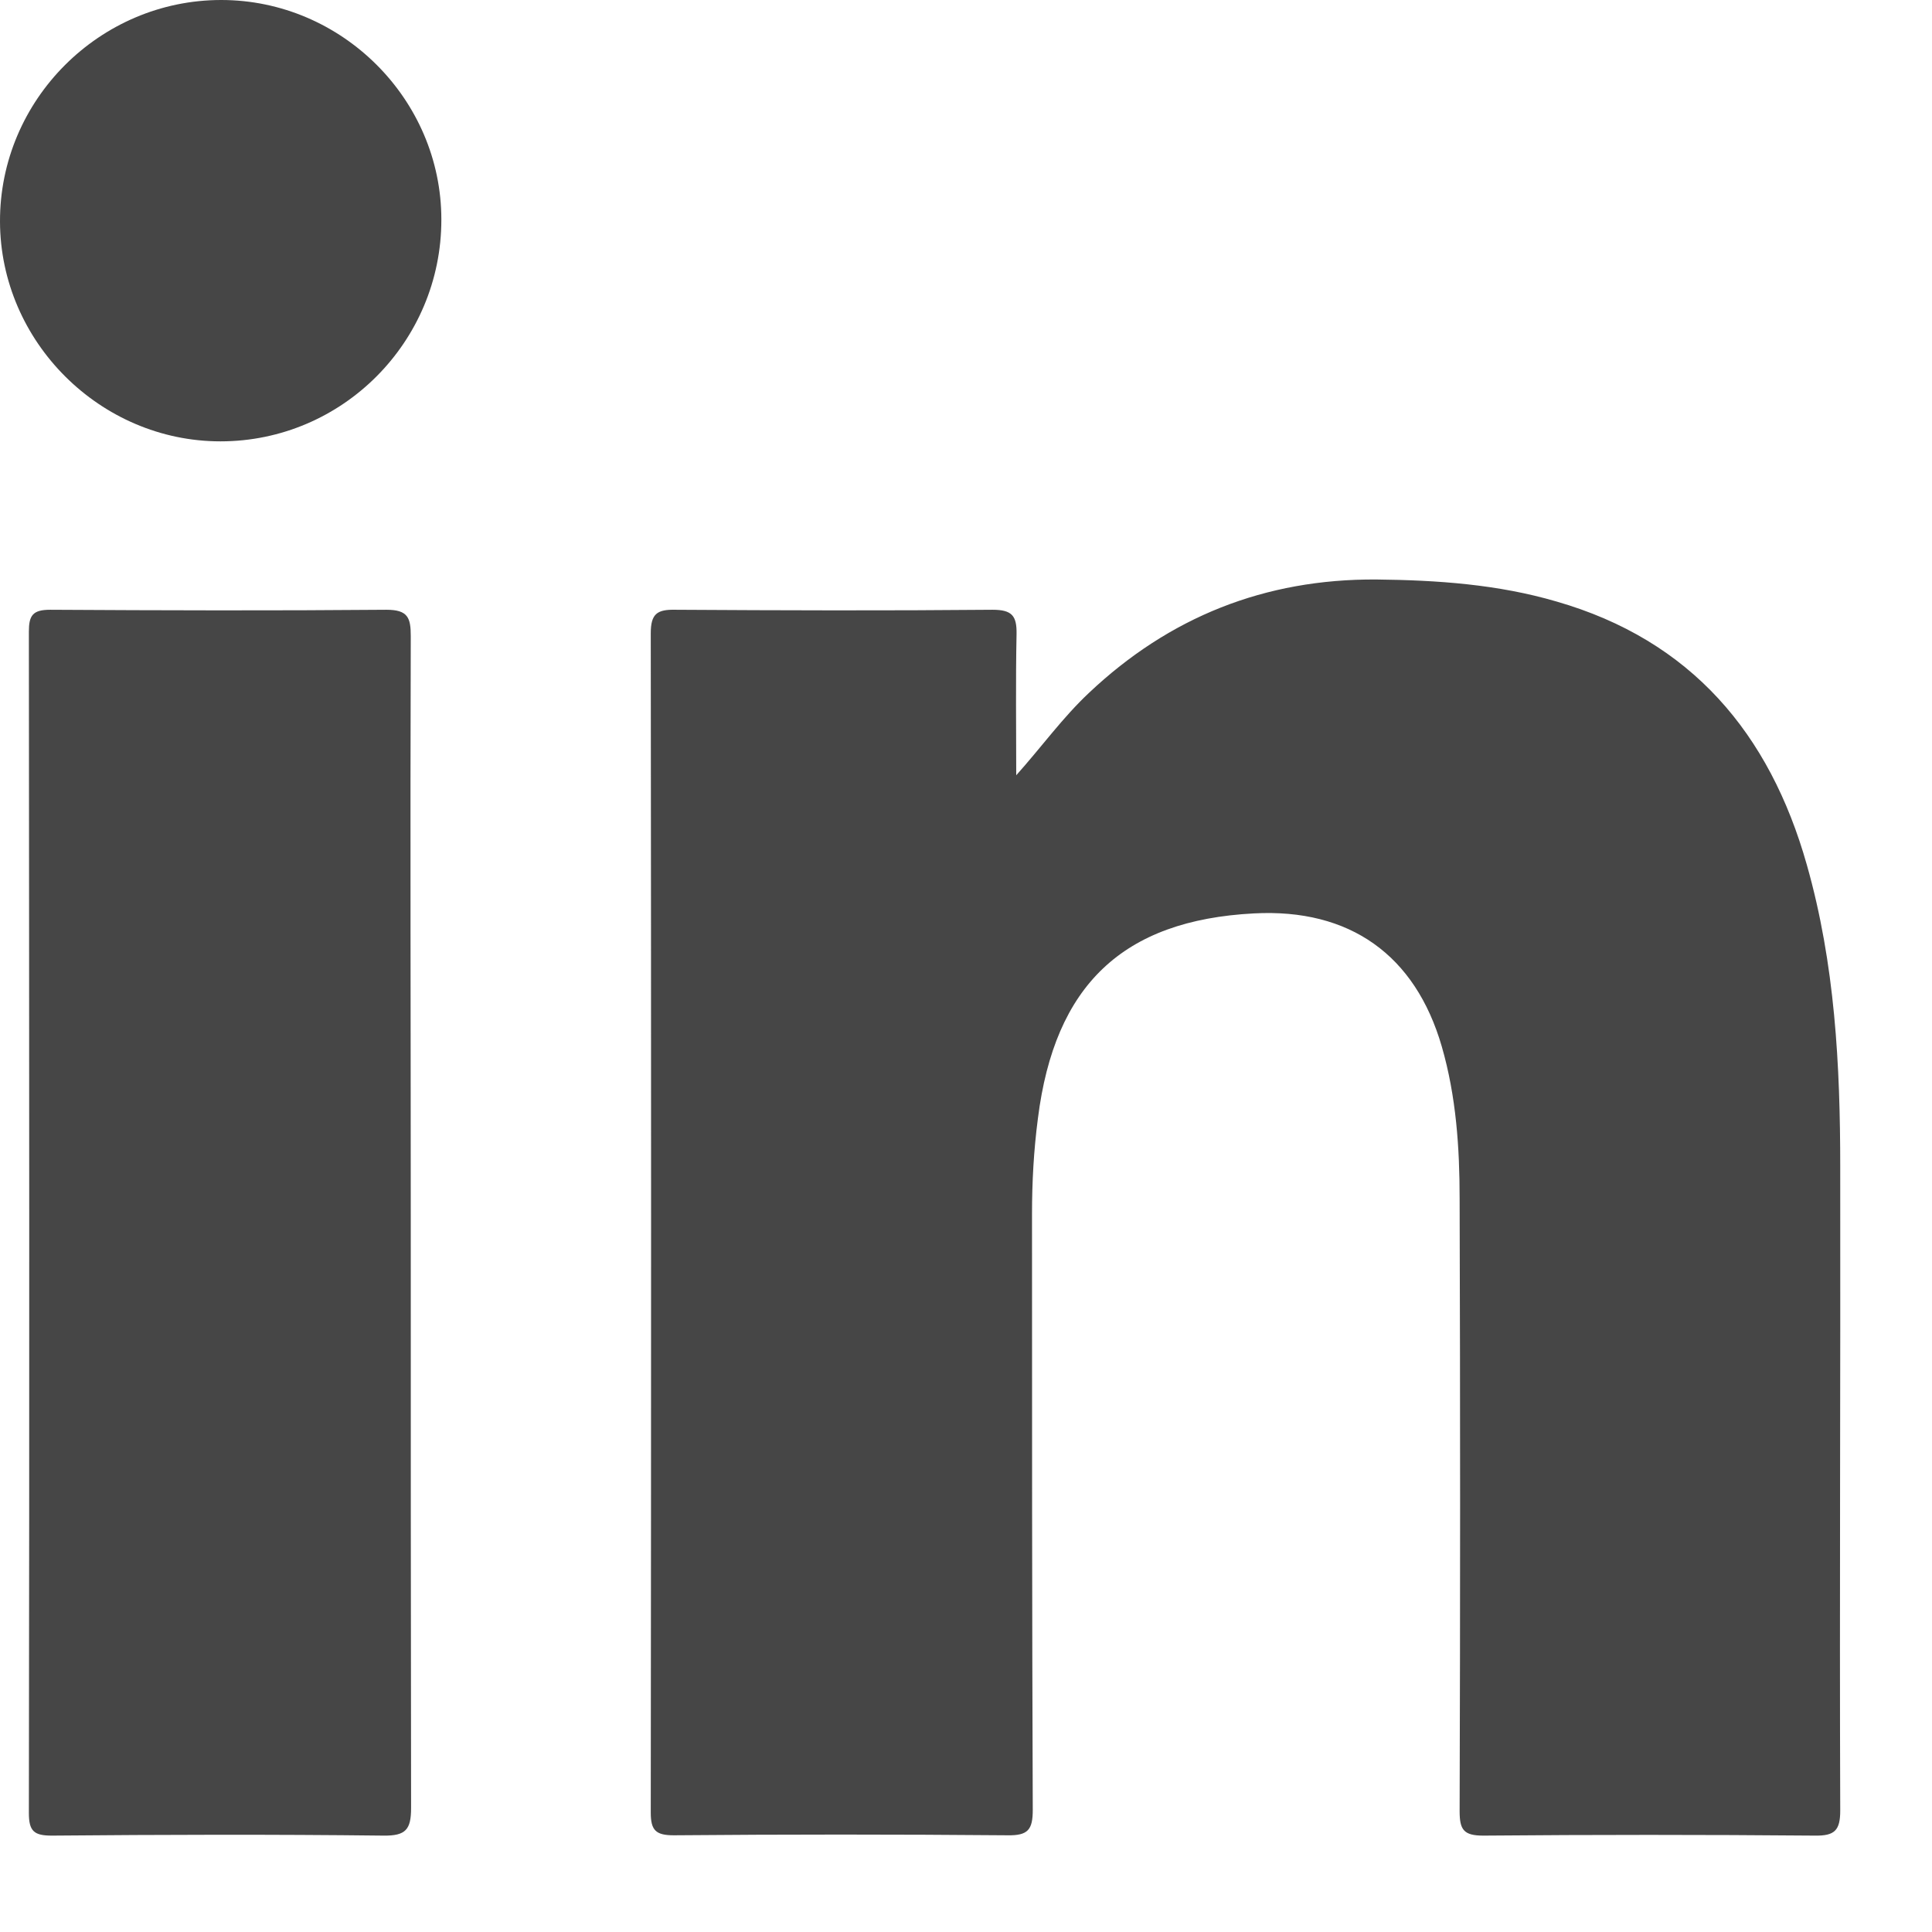
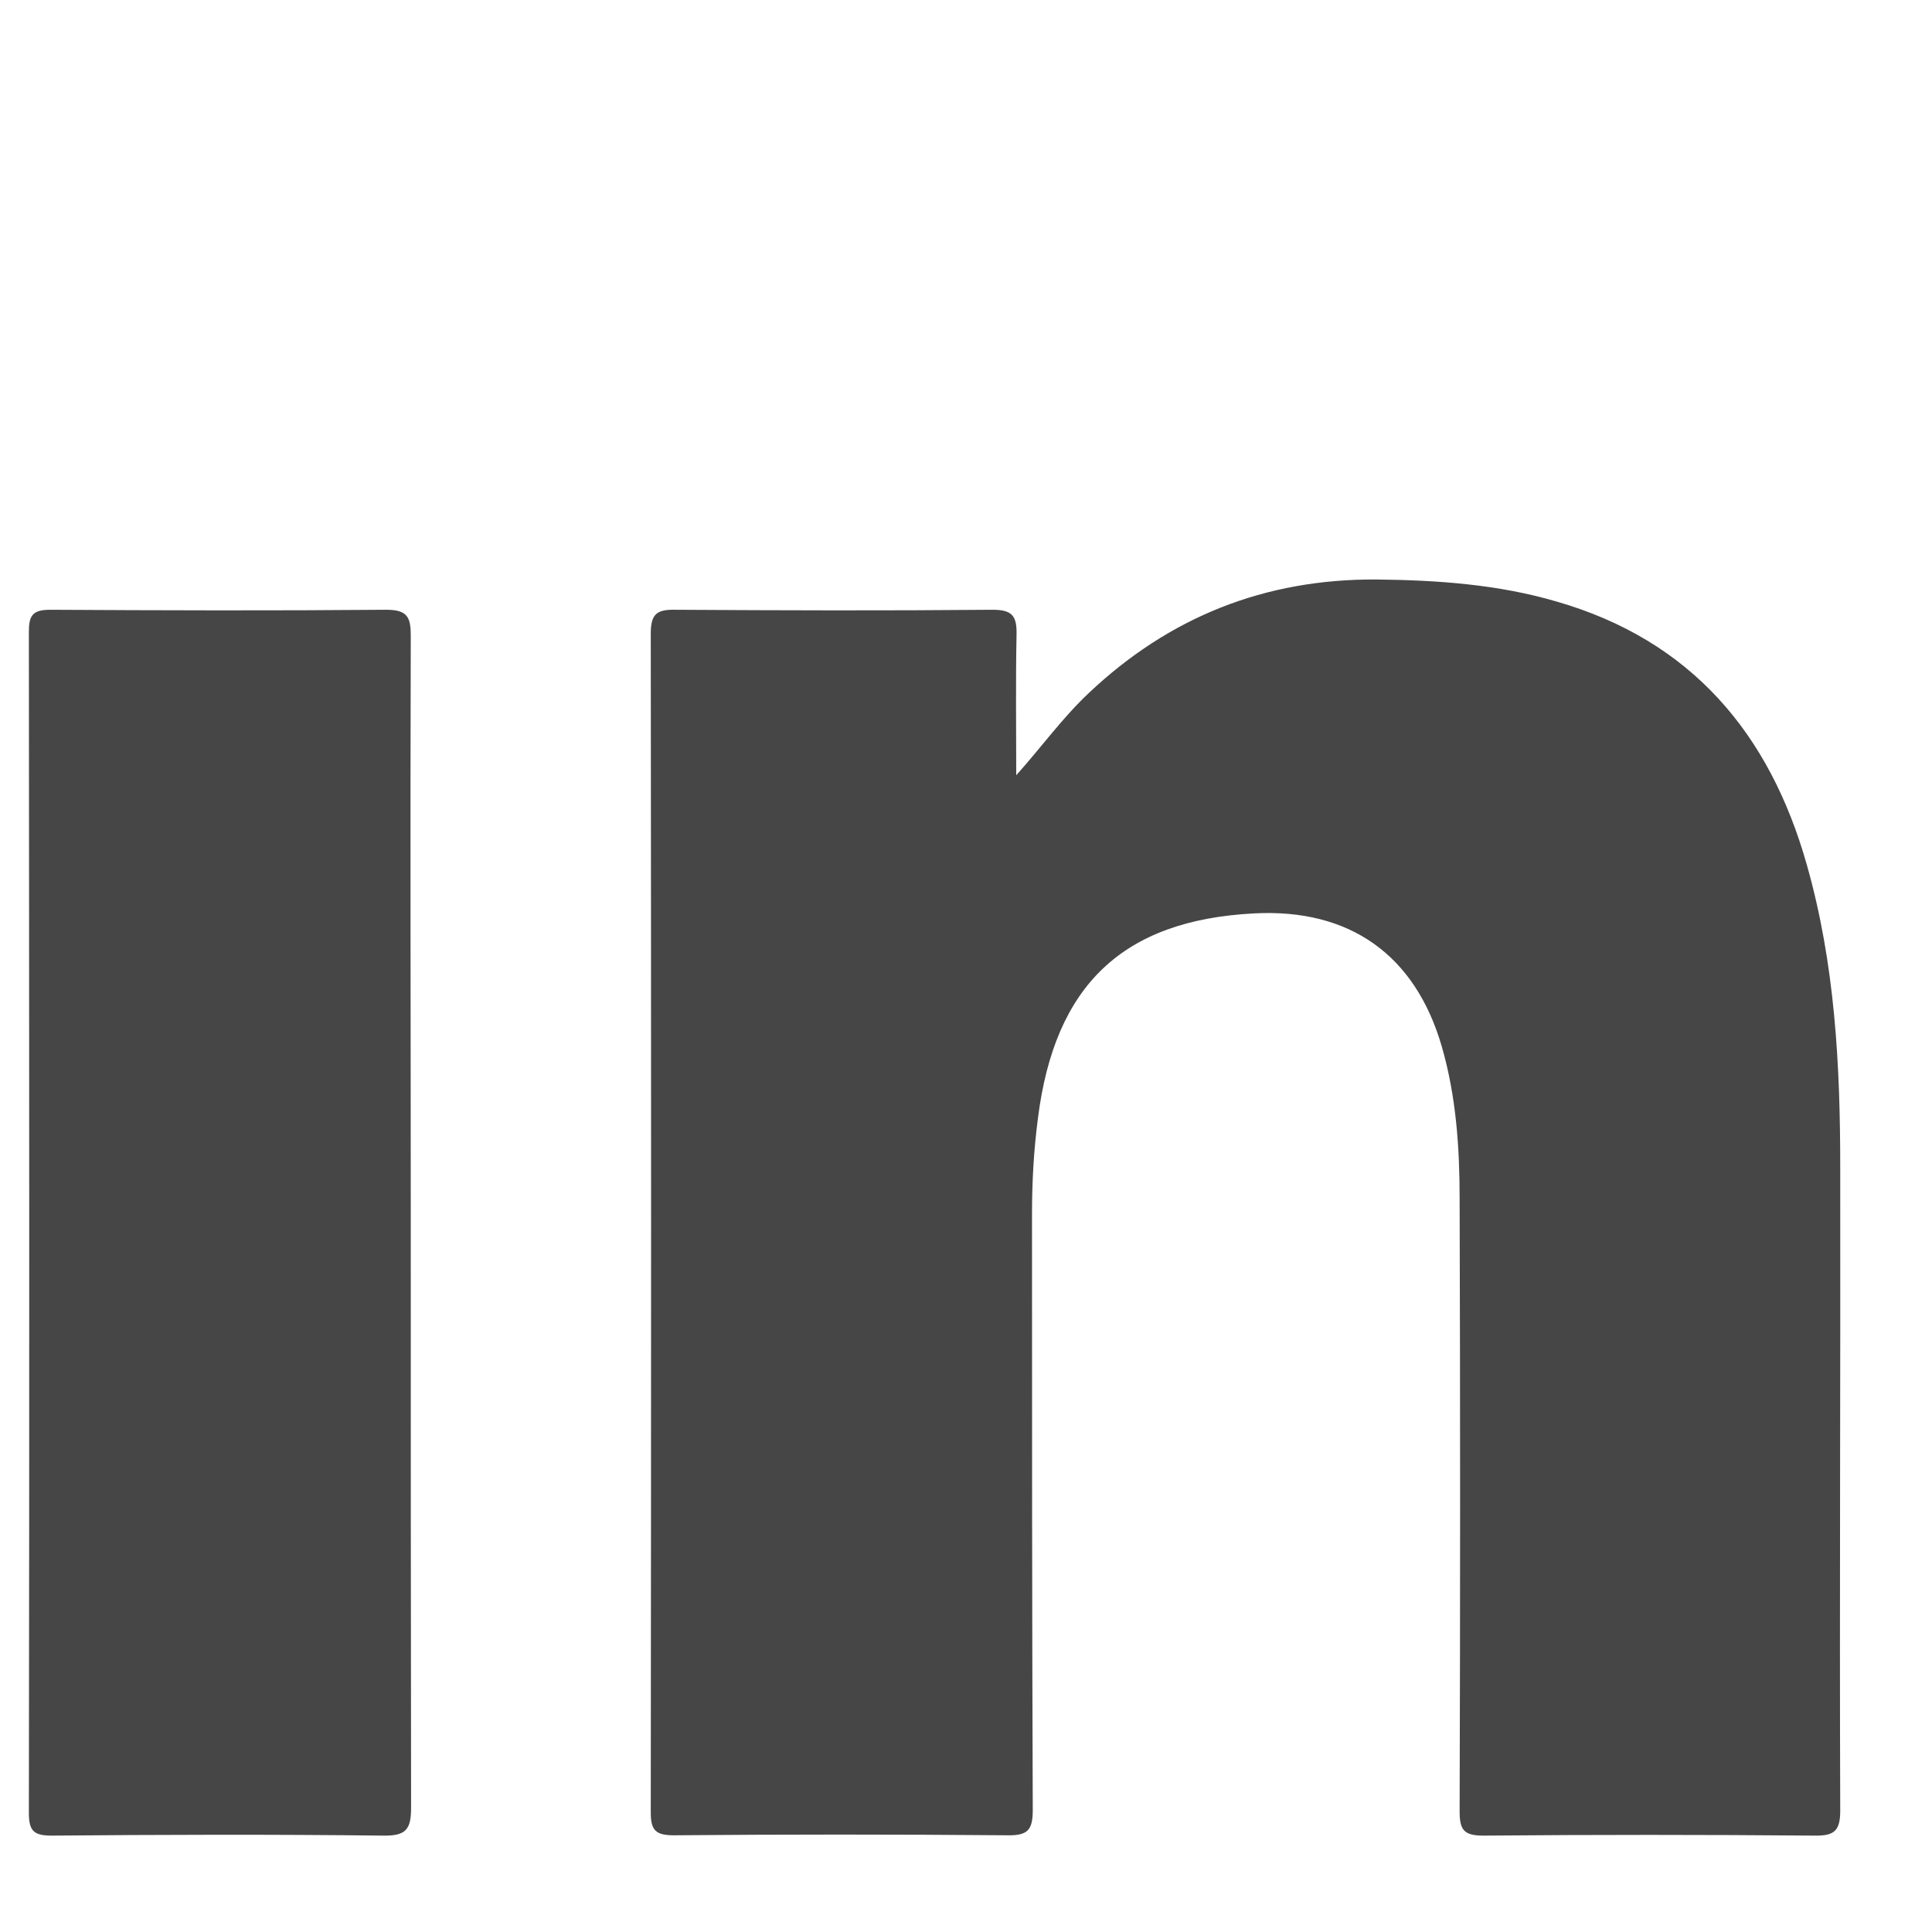
<svg xmlns="http://www.w3.org/2000/svg" width="18" height="18" viewBox="0 0 18 18" fill="none">
  <path d="M9.468 7.223C9.705 6.958 9.9 6.686 10.146 6.455C10.895 5.748 11.785 5.393 12.822 5.399C13.391 5.405 13.954 5.444 14.501 5.604C15.756 5.965 16.488 6.833 16.834 8.058C17.096 8.98 17.145 9.924 17.145 10.871C17.148 12.872 17.138 14.868 17.145 16.869C17.145 17.054 17.093 17.105 16.908 17.102C15.877 17.093 14.847 17.093 13.82 17.102C13.637 17.102 13.599 17.048 13.599 16.875C13.605 14.974 13.605 13.07 13.599 11.169C13.599 10.692 13.567 10.215 13.433 9.751C13.186 8.897 12.575 8.462 11.682 8.51C10.46 8.574 9.826 9.178 9.67 10.42C9.631 10.718 9.615 11.012 9.615 11.313C9.615 13.163 9.615 15.012 9.622 16.862C9.622 17.048 9.577 17.102 9.388 17.099C8.351 17.09 7.315 17.09 6.278 17.099C6.111 17.099 6.063 17.054 6.063 16.888C6.067 13.227 6.067 9.563 6.063 5.901C6.063 5.719 6.121 5.677 6.294 5.681C7.279 5.687 8.265 5.69 9.247 5.681C9.43 5.681 9.474 5.738 9.471 5.908C9.462 6.346 9.468 6.785 9.468 7.22V7.223Z" fill="#464646" />
  <path d="M3.827 11.409C3.827 13.22 3.827 15.032 3.83 16.843C3.83 17.045 3.782 17.105 3.571 17.102C2.541 17.09 1.514 17.093 0.483 17.102C0.317 17.102 0.269 17.061 0.269 16.891C0.275 13.224 0.272 9.556 0.269 5.885C0.269 5.735 0.304 5.681 0.467 5.681C1.511 5.687 2.557 5.69 3.6 5.681C3.802 5.681 3.827 5.757 3.827 5.927C3.821 7.754 3.827 9.582 3.827 11.406V11.409Z" fill="#464646" />
-   <path d="M4.112 2.048C4.112 3.184 3.19 4.112 2.054 4.112C0.934 4.112 0.003 3.184 8.22242e-06 2.064C-0.003 0.931 0.928 0 2.061 0C3.184 0 4.112 0.925 4.112 2.045V2.048Z" fill="#464646" />
</svg>